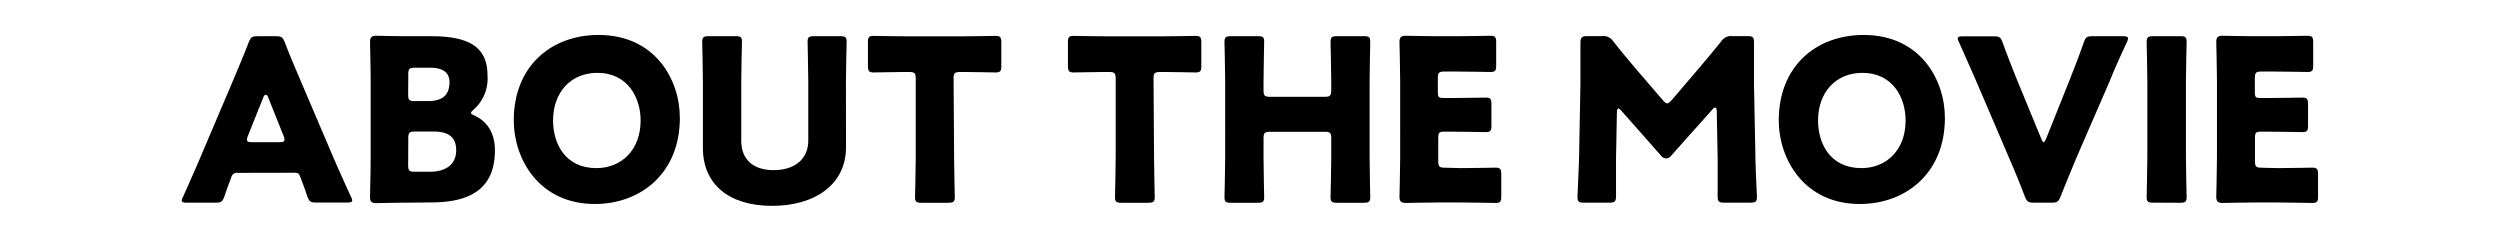
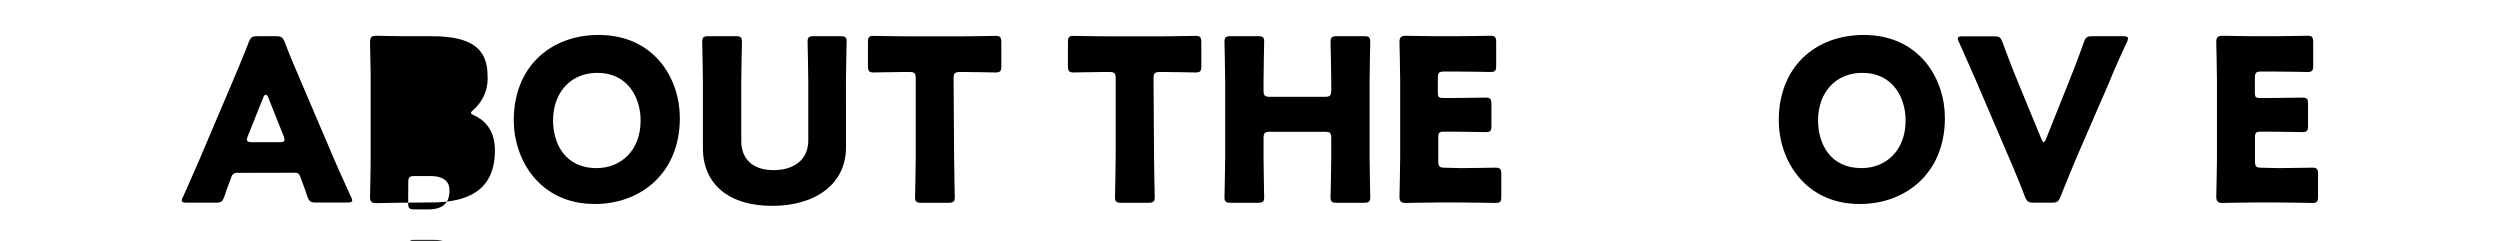
<svg xmlns="http://www.w3.org/2000/svg" id="レイヤー_1" data-name="レイヤー 1" viewBox="0 0 432 41.61">
  <defs>
    <style>.cls-1{fill:none;}</style>
  </defs>
  <rect class="cls-1" width="432" height="41.61" />
  <path d="M547.36,584.93a1,1,0,0,0-1.13.82c-.27.74-.58,1.48-1.17,3.24-.35.93-.54,1.09-1.56,1.09h-4.91c-.63,0-.9-.08-.9-.39a1.61,1.61,0,0,1,.24-.66c1.44-3.24,2.22-5,2.88-6.56L546.54,569c.75-1.8,1.68-3.94,2.7-6.59.39-.94.58-1.09,1.59-1.09h3.09c1,0,1.2.15,1.59,1.09,1,2.65,2,4.87,2.66,6.47l5.73,13.42c.74,1.71,1.52,3.47,3,6.71a1.61,1.61,0,0,1,.24.66c0,.31-.28.39-.9.39h-5.3c-1,0-1.21-.16-1.56-1.09-.59-1.76-.9-2.5-1.17-3.24s-.43-.82-1.13-.82Zm1.76-6.39a1.67,1.67,0,0,0-.16.66c0,.35.28.43.9.43h4.68c.62,0,.9-.08.9-.43a1.67,1.67,0,0,0-.16-.66l-2.65-6.63c-.12-.32-.27-.47-.43-.47s-.31.15-.43.47Z" transform="translate(-506.28 -555.06)" />
-   <path d="M576.81,590.08c-1.8,0-5.23.08-5.5.08-.82,0-1.09-.27-1.09-1.09,0-.28.11-4.61.11-6.67V569c0-2.07-.11-6.4-.11-6.67,0-.82.27-1.09,1.09-1.09.27,0,3.7.08,5.5.08h4c6.08,0,9.71,1.59,9.71,6.74a7.18,7.18,0,0,1-2.38,5.93c-.31.27-.47.43-.47.59s.2.27.63.46c2,.94,3.5,2.81,3.5,6,0,6.32-3.86,9-11,9Zm0-18.72c0,1,.19,1.17,1.17,1.17h2.22c2.61,0,3.75-1.09,3.75-3.28,0-1.63-1.1-2.49-3.36-2.49H578c-1,0-1.17.19-1.17,1.17Zm0,12.21c0,1,.19,1.17,1.17,1.17h2.53c2.89,0,4.6-1.33,4.6-3.71,0-2-1-3.24-3.93-3.24H578c-1,0-1.17.2-1.17,1.17Z" transform="translate(-506.28 -555.06)" />
+   <path d="M576.81,590.08c-1.8,0-5.23.08-5.5.08-.82,0-1.09-.27-1.09-1.09,0-.28.11-4.61.11-6.67V569c0-2.07-.11-6.4-.11-6.67,0-.82.27-1.09,1.09-1.09.27,0,3.7.08,5.5.08h4c6.08,0,9.71,1.59,9.71,6.74a7.18,7.18,0,0,1-2.38,5.93c-.31.27-.47.43-.47.59s.2.27.63.46c2,.94,3.5,2.81,3.5,6,0,6.32-3.86,9-11,9Zc0,1,.19,1.17,1.17,1.17h2.22c2.61,0,3.75-1.09,3.75-3.28,0-1.63-1.1-2.49-3.36-2.49H578c-1,0-1.17.19-1.17,1.17Zm0,12.21c0,1,.19,1.17,1.17,1.17h2.53c2.89,0,4.6-1.33,4.6-3.71,0-2-1-3.24-3.93-3.24H578c-1,0-1.17.2-1.17,1.17Z" transform="translate(-506.28 -555.06)" />
  <path d="M623.76,575.45c0,9.52-6.74,14.86-14.7,14.86-9.55,0-14-7.68-14-14.47,0-9.28,6.4-14.74,14.66-14.74C619.4,561.1,623.76,568.71,623.76,575.45Zm-21.91.43c0,4,2.1,8.23,7.48,8.23,4.33,0,7.65-3.12,7.65-8.23,0-3.86-2.15-8.23-7.49-8.23C604.93,567.65,601.85,571,601.85,575.88Z" transform="translate(-506.28 -555.06)" />
  <path d="M652.47,580.52c0,6.32-5.23,10.11-12.79,10.11s-11.94-3.83-11.94-10V569.14c0-2.07-.12-6.56-.12-6.83,0-.82.24-1,1.14-1h4.6c.9,0,1.13.15,1.13,1,0,.27-.12,4.76-.12,6.83v10.25c0,3.24,2.07,5.07,5.58,5.07s6-1.79,6-5.11V569.14c0-2.07-.12-6.56-.12-6.83,0-.82.23-1,1.13-1h4.48c.9,0,1.14.15,1.14,1,0,.27-.12,4.76-.12,6.83Z" transform="translate(-506.28 -555.06)" />
  <path d="M671.15,582.28c0,2.07.12,6.55.12,6.82,0,.82-.24,1-1.13,1h-4.61c-.89,0-1.13-.16-1.13-1,0-.27.12-4.75.12-6.82V568.67c0-1-.2-1.17-1.17-1.17h-.82c-1.4,0-5,.08-5.27.08-.81,0-1-.24-1-1.13v-4.06c0-.9.16-1.13,1-1.13.28,0,4.22.08,6,.08h9.05c1.83,0,5.77-.08,6-.08.82,0,1,.23,1,1.13v4.06c0,.89-.16,1.13-1,1.13-.27,0-3.86-.08-5.26-.08h-.82c-1,0-1.17.19-1.17,1.17Z" transform="translate(-506.28 -555.06)" />
  <path d="M705.7,582.28c0,2.07.12,6.55.12,6.82,0,.82-.24,1-1.13,1h-4.6c-.9,0-1.14-.16-1.14-1,0-.27.12-4.75.12-6.82V568.67c0-1-.19-1.17-1.17-1.17h-.82c-1.4,0-5,.08-5.26.08-.82,0-1-.24-1-1.13v-4.06c0-.9.16-1.13,1-1.13.27,0,4.21.08,6,.08h9c1.83,0,5.77-.08,6.05-.08.82,0,1,.23,1,1.13v4.06c0,.89-.15,1.13-1,1.13-.28,0-3.87-.08-5.27-.08h-.82c-1,0-1.17.19-1.17,1.17Z" transform="translate(-506.28 -555.06)" />
  <path d="M724.62,582.28c0,2.07.11,6.55.11,6.82,0,.82-.23,1-1.13,1H719c-.9,0-1.13-.16-1.13-1,0-.27.12-4.75.12-6.82V569.14c0-2.07-.12-6.56-.12-6.83,0-.82.23-1,1.13-1h4.6c.9,0,1.13.15,1.13,1,0,.27-.11,4.76-.11,6.83v1.48c0,1,.19,1.17,1.17,1.17h9.36c1,0,1.17-.2,1.17-1.17v-1.48c0-2.07-.12-6.56-.12-6.83,0-.82.23-1,1.13-1h4.6c.9,0,1.13.15,1.13,1,0,.27-.11,4.76-.11,6.83v13.14c0,2.07.11,6.55.11,6.82,0,.82-.23,1-1.13,1h-4.6c-.9,0-1.13-.16-1.13-1,0-.27.12-4.75.12-6.82V579c0-1-.2-1.17-1.17-1.17h-9.36c-1,0-1.17.2-1.17,1.17Z" transform="translate(-506.28 -555.06)" />
  <path d="M758.7,584.11c1.83,0,5.77-.08,6-.08.82,0,1,.24,1,1.14V589c0,.89-.15,1.13-1,1.13-.28,0-4.22-.08-6-.08h-4c-1.79,0-5.22.08-5.5.08-.82,0-1.09-.27-1.09-1.09,0-.28.12-4.61.12-6.67V569c0-2.07-.12-6.4-.12-6.67,0-.82.27-1.09,1.09-1.09.28,0,3.71.08,5.5.08h3.12c1.84,0,5.78-.08,6-.08.82,0,1,.23,1,1.13v4c0,.89-.15,1.13-1,1.13-.27,0-4.21-.08-6-.08h-1.91c-1,0-1.17.19-1.17,1.17V571c0,.9.16,1,1.06,1H757c1.83,0,5.77-.08,6-.08.82,0,1,.24,1,1.13v3.71c0,.9-.16,1.13-1,1.13-.27,0-4.21-.08-6-.08h-1.13c-.9,0-1.06.16-1.06,1.06v4c0,1,.2,1.17,1.17,1.17Z" transform="translate(-506.28 -555.06)" />
-   <path d="M785.53,582.4c0,2.14,0,5.57,0,6.51s-.19,1.17-1.17,1.17H780c-.89,0-1.13-.16-1.13-1,0-.27.24-5.14.28-7.21l.23-12.4c0-2.15,0-6.13,0-7s.2-1.17,1.17-1.17h2.57a2,2,0,0,1,1.92.89c1.36,1.72,2.73,3.36,4.05,4.92l4.53,5.26c.31.35.54.55.74.55s.47-.2.78-.55l4.33-5.07c1.32-1.56,2.84-3.35,4.25-5.11a2,2,0,0,1,1.91-.89h2.57c1,0,1.17.19,1.17,1.17,0,1.75,0,3.94,0,7l.24,12.4c0,2,.27,6.83.27,7.21,0,.82-.23,1-1.13,1h-4.49c-1,0-1.17-.19-1.17-1.17s0-4.95,0-6.47l-.15-8.08c0-.39-.08-.7-.28-.7s-.27.08-.54.39l-7,7.84a1.22,1.22,0,0,1-.94.55,1.16,1.16,0,0,1-.9-.51l-6.78-7.68c-.27-.32-.43-.43-.59-.43s-.23.31-.23.7Z" transform="translate(-506.28 -555.06)" />
  <path d="M842.36,575.45c0,9.52-6.75,14.86-14.71,14.86-9.55,0-14-7.68-14-14.47,0-9.28,6.4-14.74,14.67-14.74C838,561.1,842.36,568.71,842.36,575.45Zm-21.92.43c0,4,2.1,8.23,7.49,8.23,4.33,0,7.64-3.12,7.64-8.23,0-3.86-2.14-8.23-7.49-8.23C823.52,567.65,820.44,571,820.44,575.88Z" transform="translate(-506.28 -555.06)" />
  <path d="M865.09,582.32c-.74,1.79-1.67,4-2.73,6.67-.39.93-.58,1.09-1.6,1.09h-3c-1,0-1.21-.16-1.6-1.09-1-2.65-1.95-4.88-2.69-6.59l-5.61-13.11c-.79-1.79-1.6-3.66-3.05-6.9a1.76,1.76,0,0,1-.23-.66c0-.32.27-.39.9-.39h5.3c1,0,1.21.15,1.56,1.09,1.13,3.08,1.87,4.91,2.5,6.47L859,579c.16.39.31.63.43.63s.27-.24.43-.63l4-10c.66-1.68,1.4-3.51,2.49-6.59.35-.94.55-1.09,1.56-1.09h5.19c.62,0,.9.07.9.39a1.94,1.94,0,0,1-.2.66c-1.52,3.24-2.34,5.15-3,6.79Z" transform="translate(-506.28 -555.06)" />
-   <path d="M878.35,590.08c-.89,0-1.13-.16-1.13-1,0-.27.12-4.75.12-6.82V569.14c0-2.07-.12-6.56-.12-6.83,0-.82.24-1,1.13-1H883c.89,0,1.13.15,1.13,1,0,.27-.12,4.76-.12,6.83v13.14c0,2.07.12,6.55.12,6.82,0,.82-.24,1-1.13,1Z" transform="translate(-506.28 -555.06)" />
  <path d="M899.84,584.11c1.84,0,5.77-.08,6-.08.82,0,1,.24,1,1.14V589c0,.89-.15,1.13-1,1.13-.28,0-4.21-.08-6-.08h-4c-1.79,0-5.22.08-5.5.08-.81,0-1.09-.27-1.09-1.09,0-.28.12-4.61.12-6.67V569c0-2.07-.12-6.4-.12-6.67,0-.82.28-1.09,1.09-1.09.28,0,3.71.08,5.5.08H899c1.84,0,5.78-.08,6-.08.82,0,1,.23,1,1.13v4c0,.89-.15,1.13-1,1.13-.27,0-4.21-.08-6-.08h-1.91c-1,0-1.17.19-1.17,1.17V571c0,.9.16,1,1.06,1h1.13c1.83,0,5.77-.08,6-.08.82,0,1,.24,1,1.13v3.71c0,.9-.16,1.13-1,1.13-.27,0-4.21-.08-6-.08H897c-.9,0-1.06.16-1.06,1.06v4c0,1,.2,1.17,1.17,1.17Z" transform="translate(-506.28 -555.06)" />
</svg>